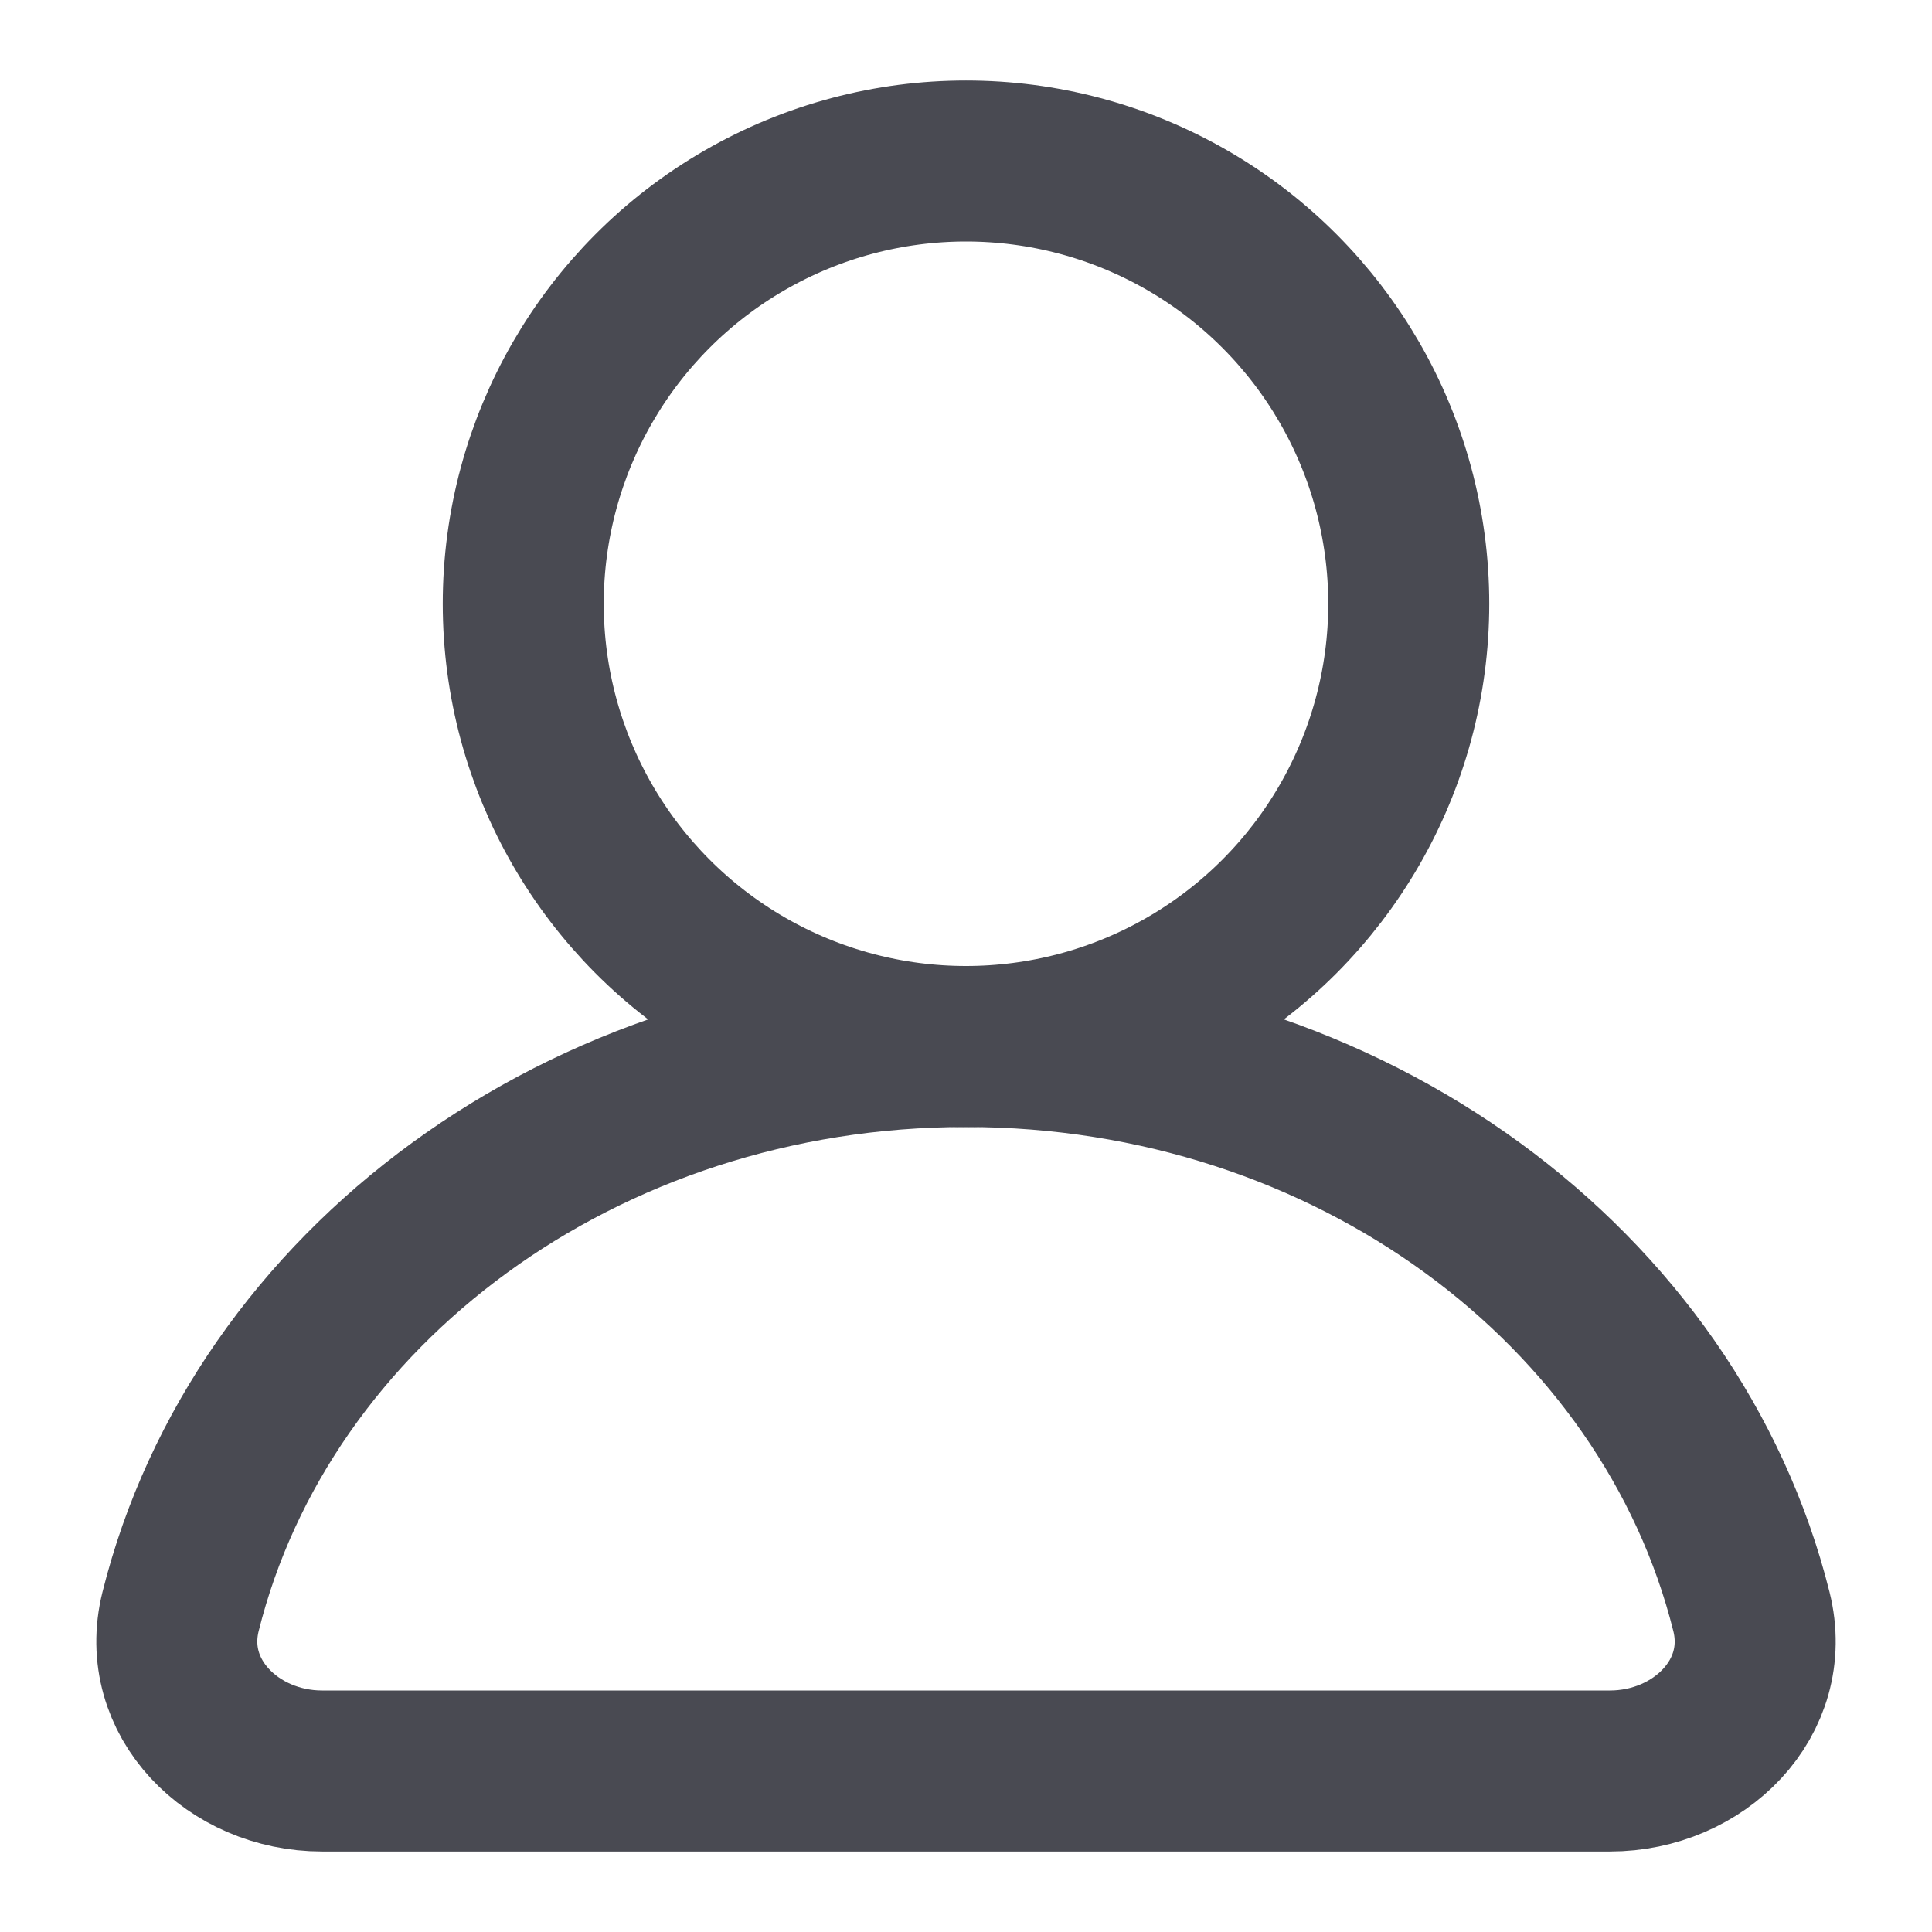
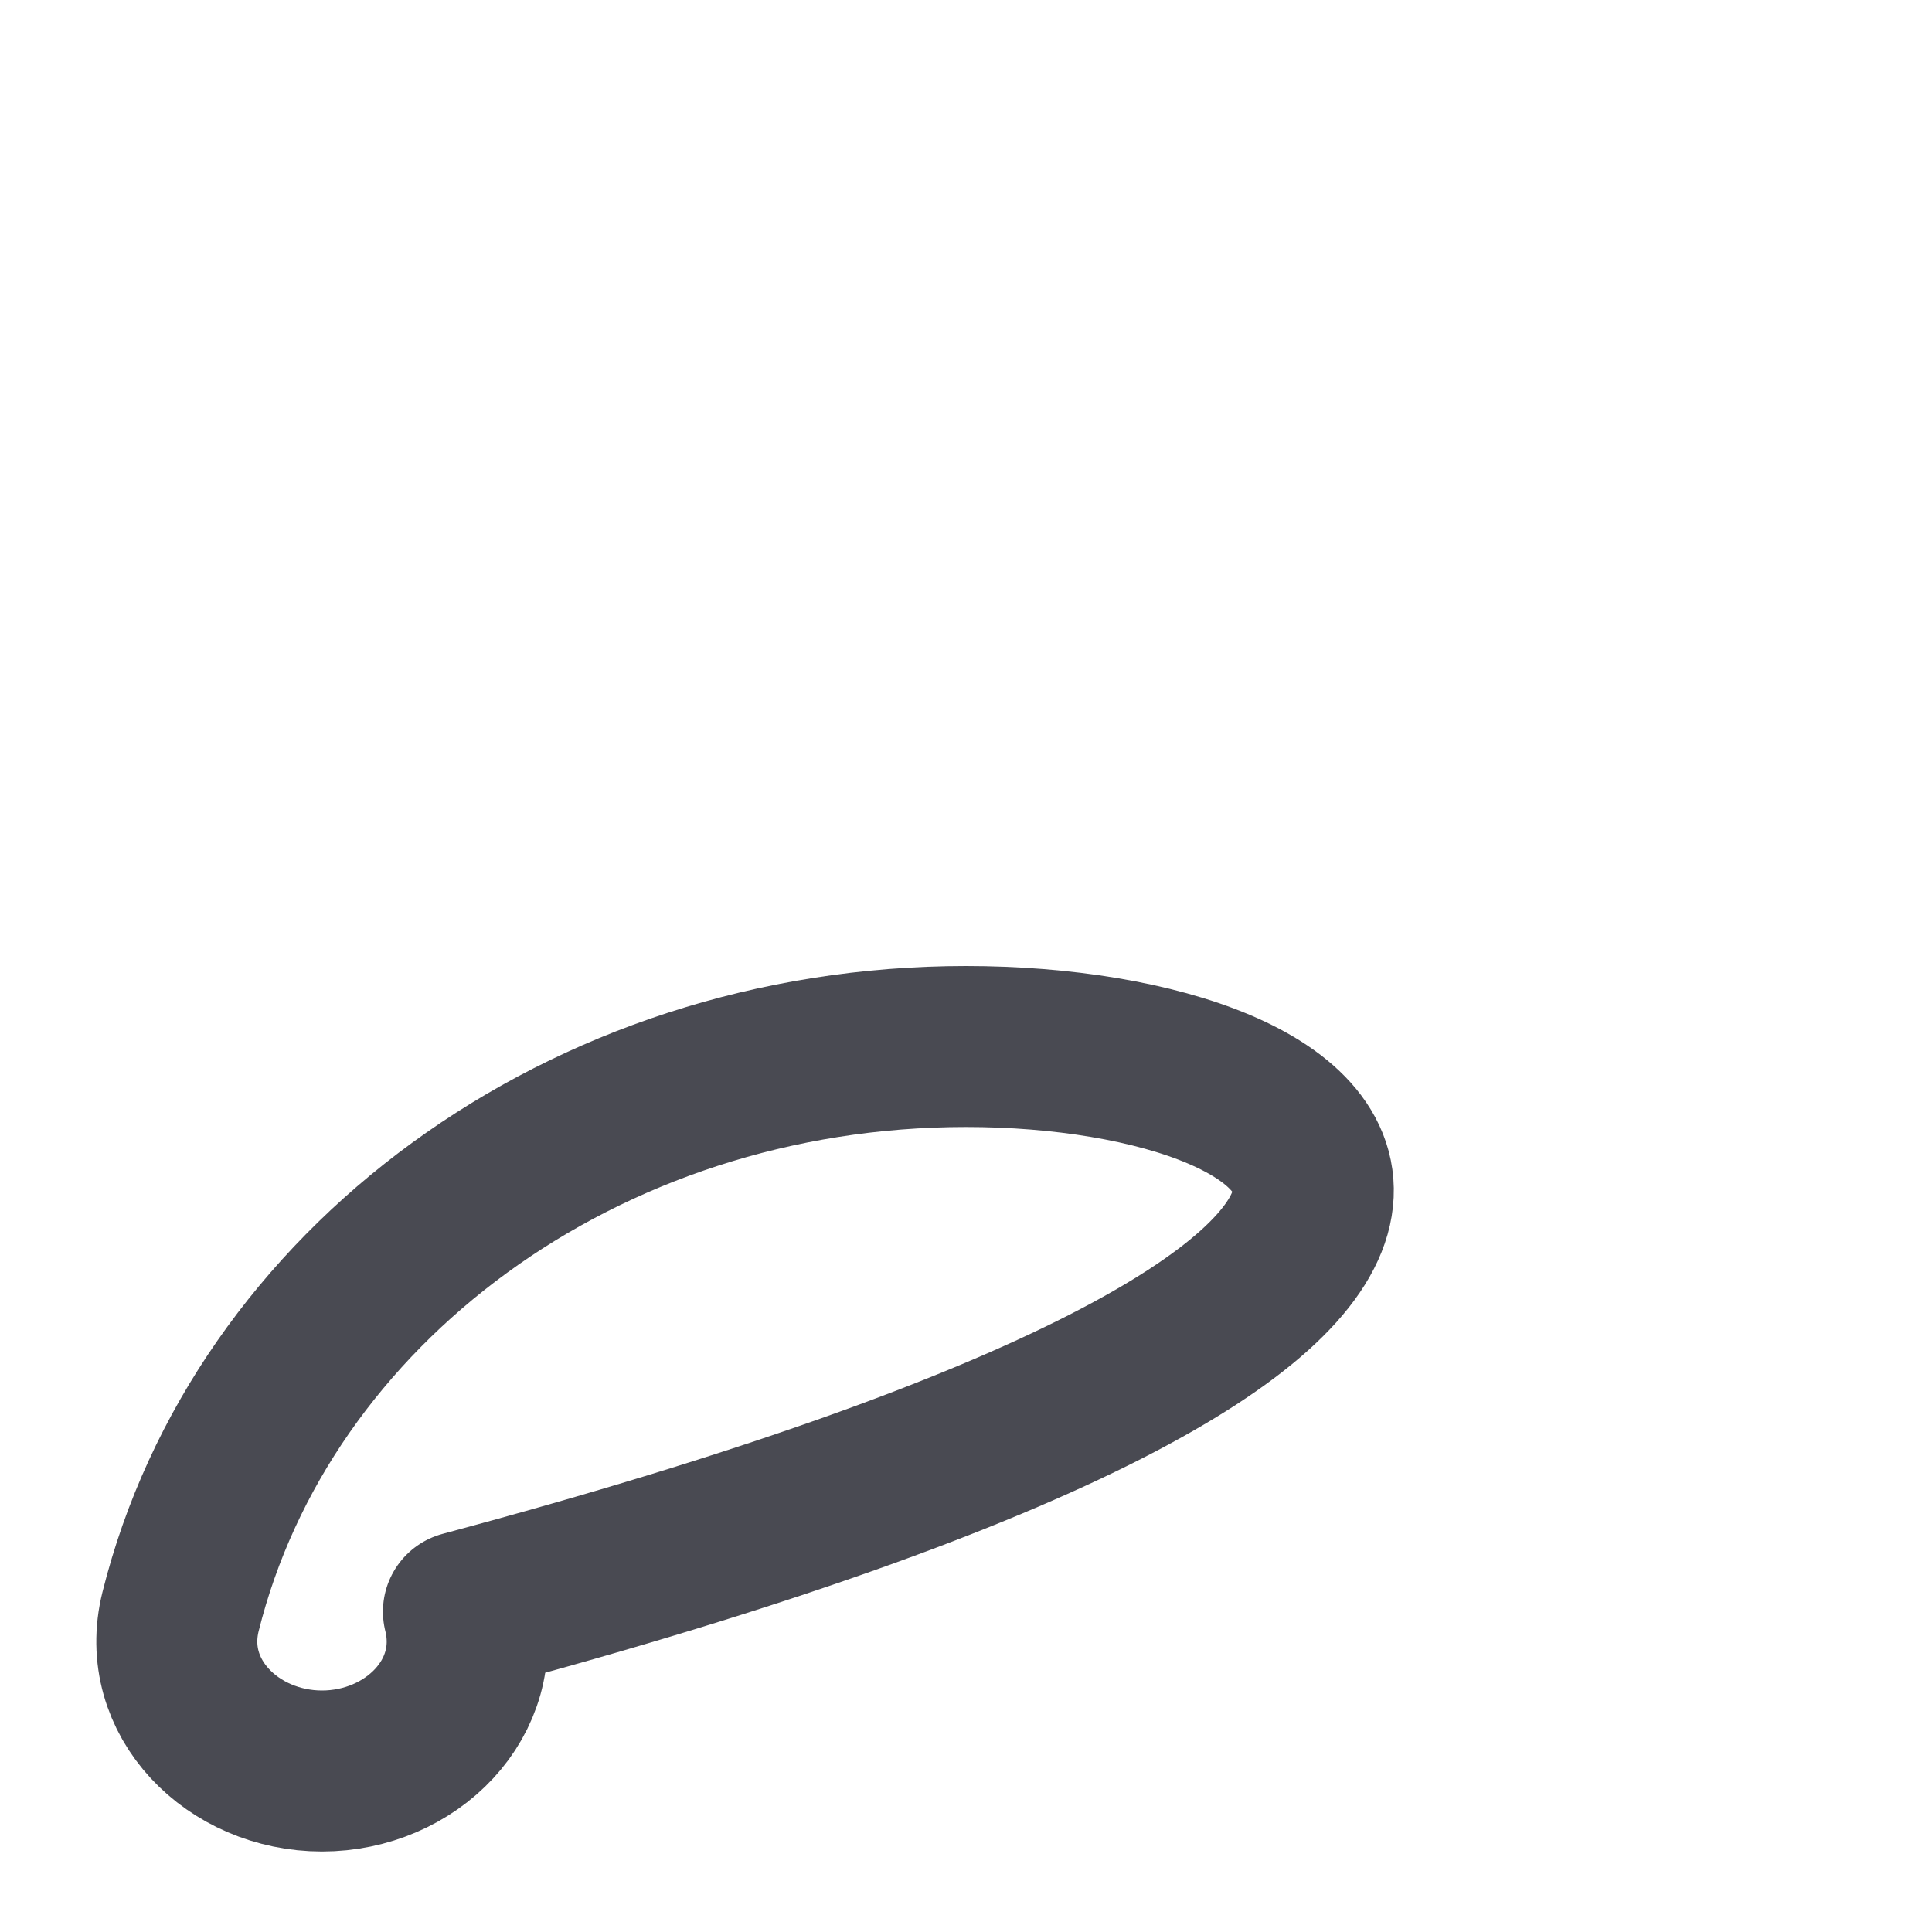
<svg xmlns="http://www.w3.org/2000/svg" width="24" height="24" fill="none">
-   <circle cx="12" cy="7.5" r="5.5" stroke="#494A52" stroke-width="2" stroke-linejoin="bevel" />
-   <path d="M12 13c-4.767 0-8.755 3.002-9.757 7.02C1.976 21.09 2.895 22 4 22h16c1.105 0 2.024-.909 1.757-1.98C20.754 16.001 16.767 13 12 13z" stroke="#494A52" stroke-width="2" stroke-linejoin="round" />
+   <path d="M12 13c-4.767 0-8.755 3.002-9.757 7.02C1.976 21.09 2.895 22 4 22c1.105 0 2.024-.909 1.757-1.98C20.754 16.001 16.767 13 12 13z" stroke="#494A52" stroke-width="2" stroke-linejoin="round" />
</svg>